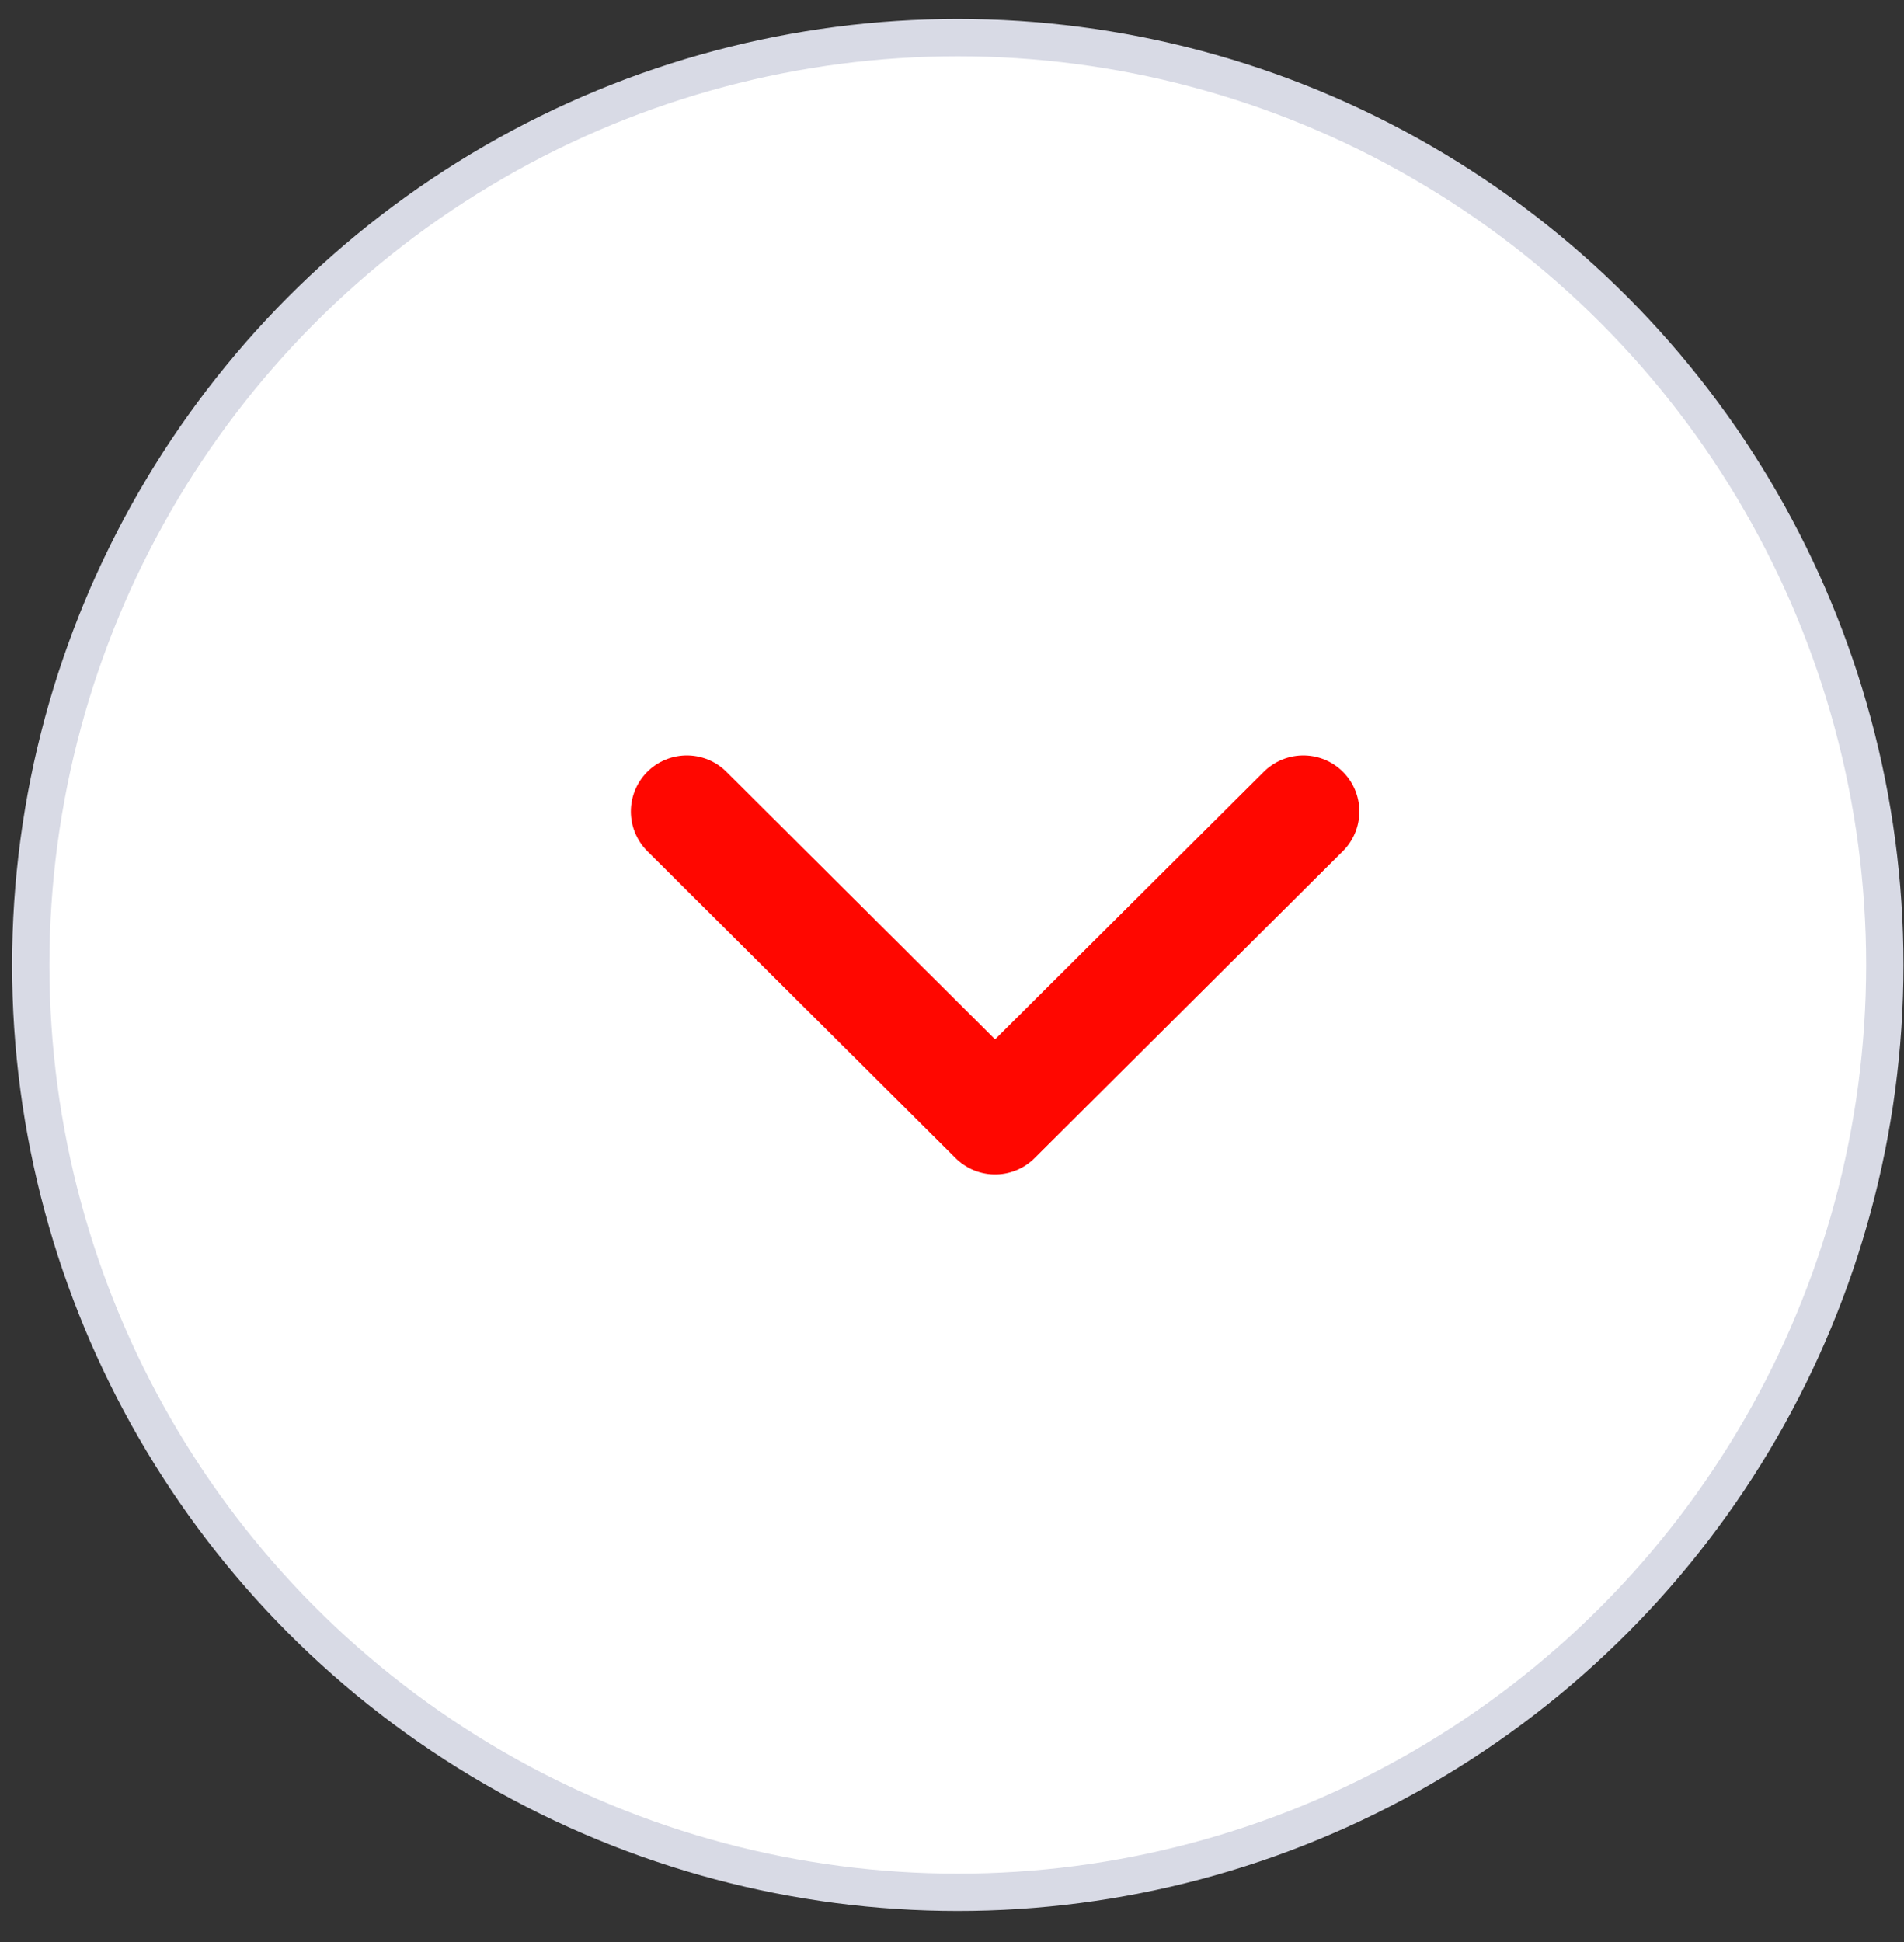
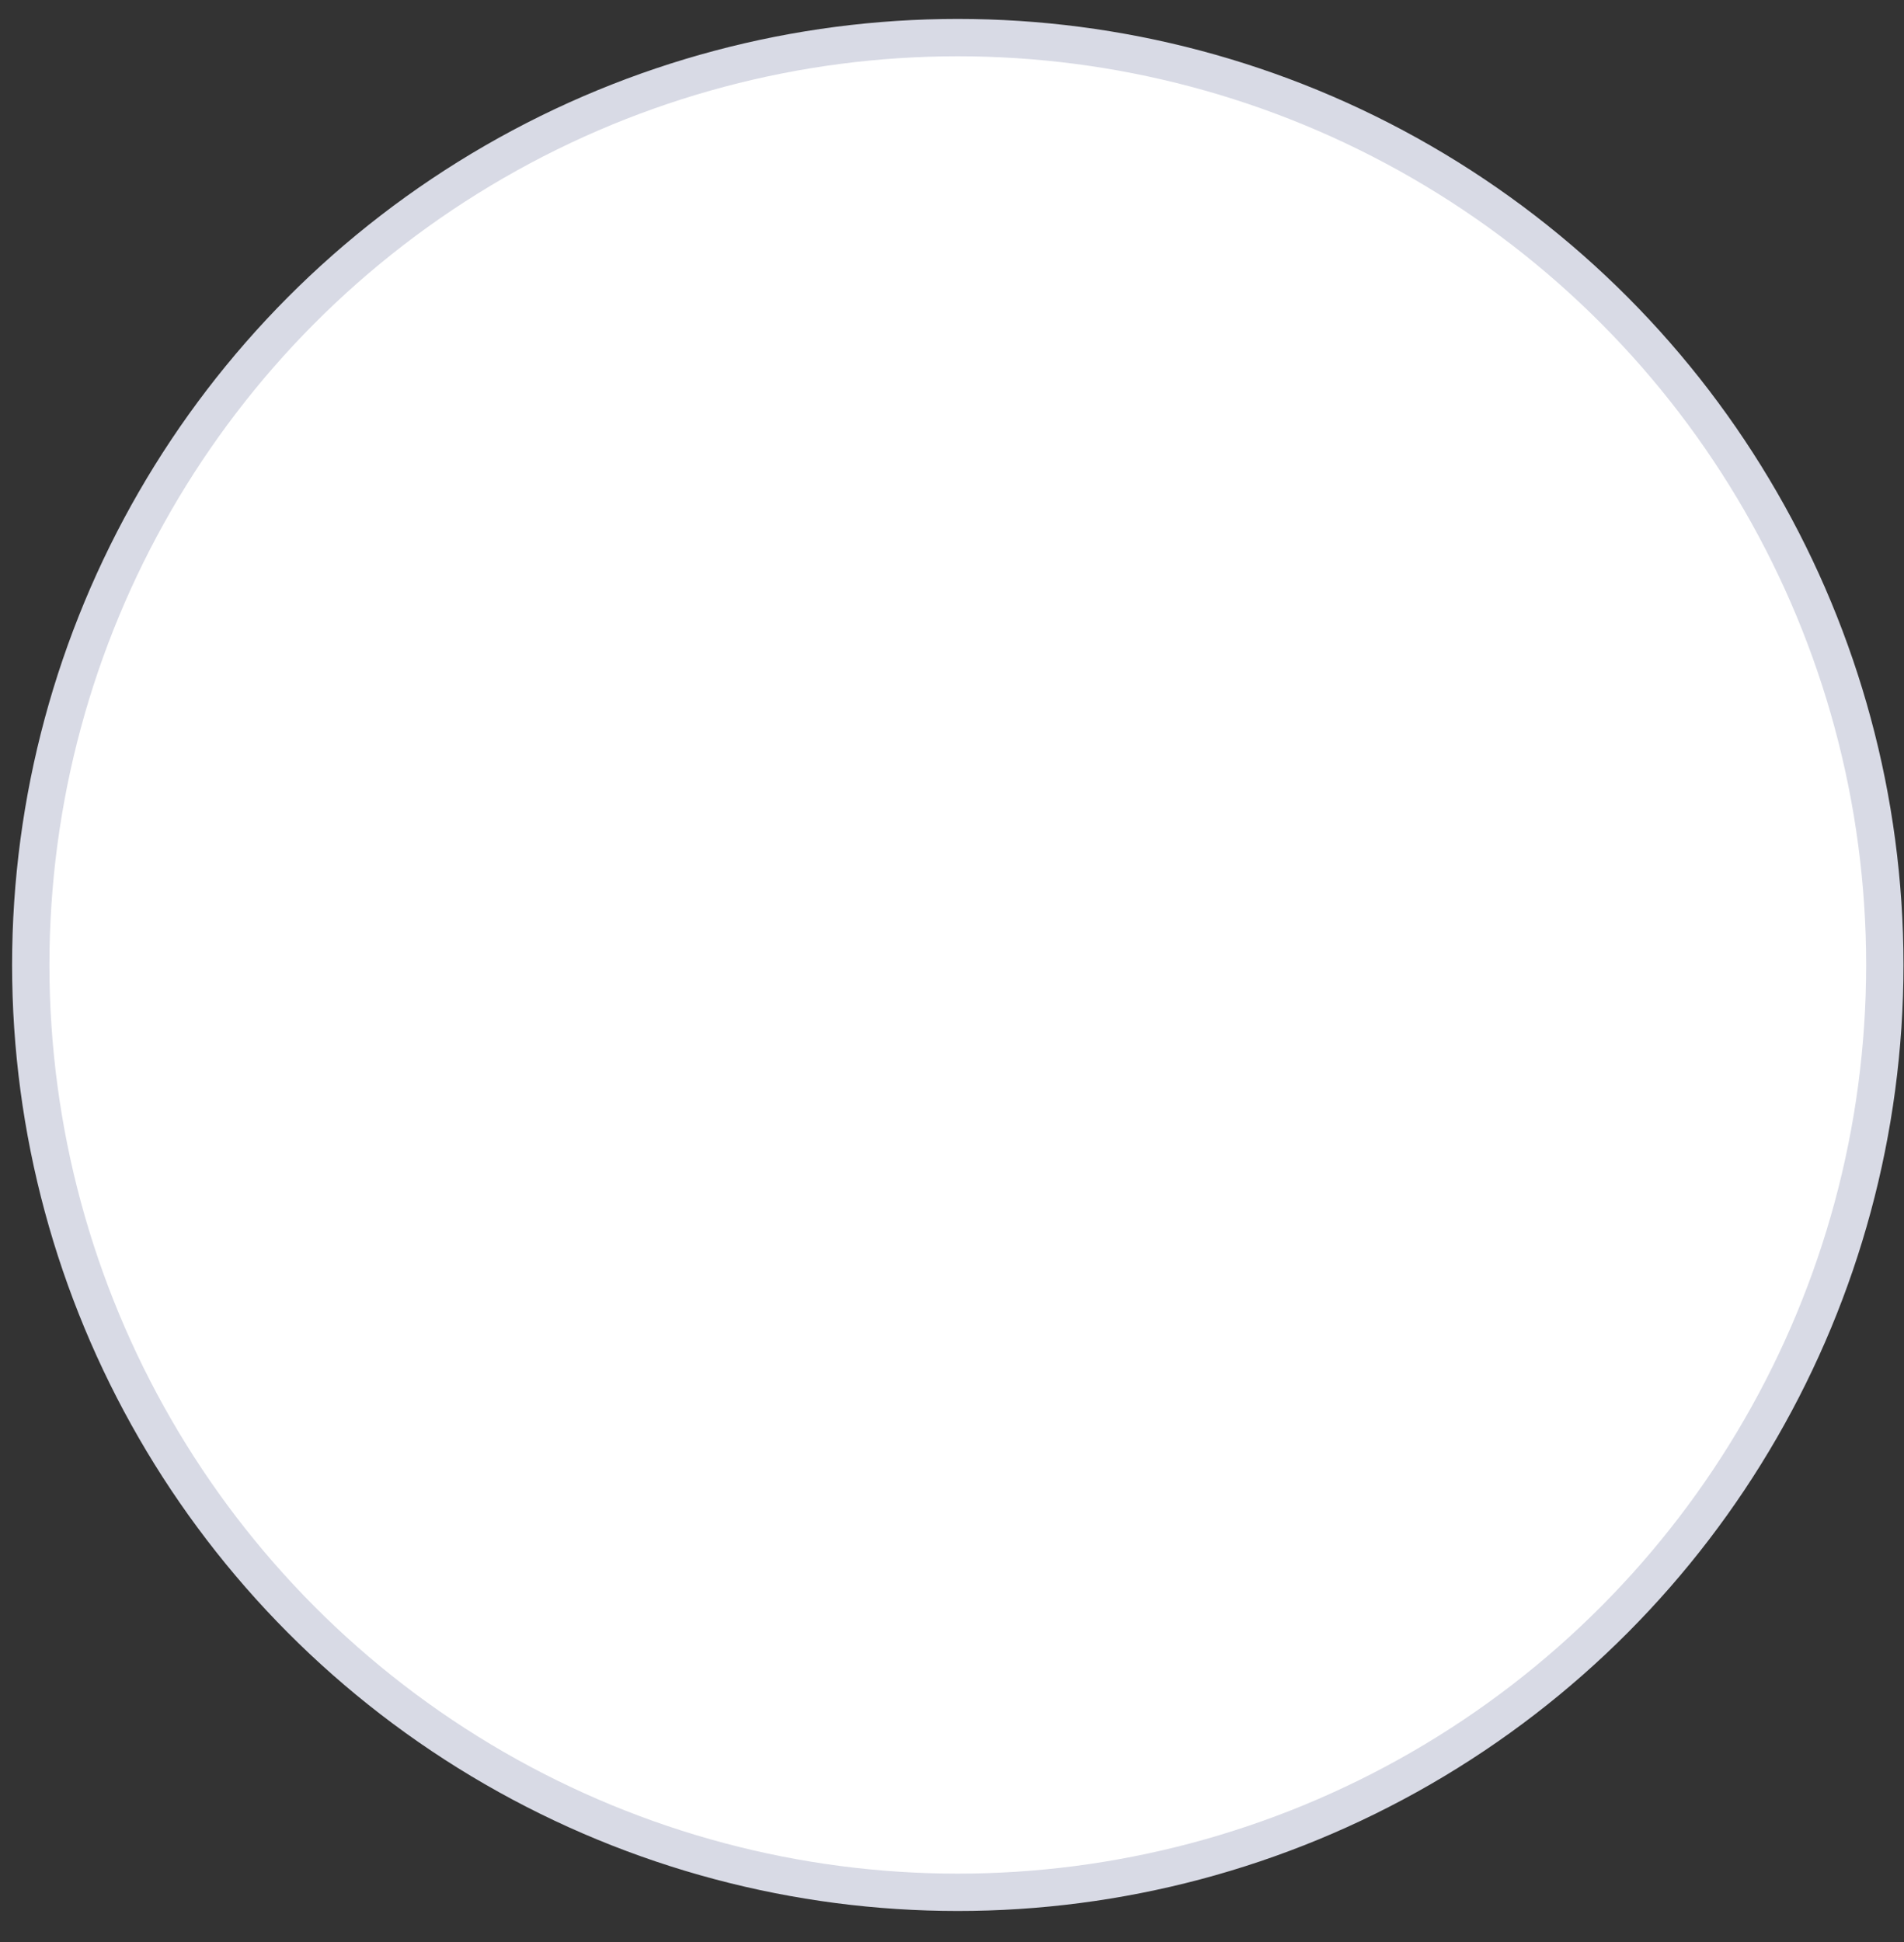
<svg xmlns="http://www.w3.org/2000/svg" width="51" height="52" viewBox="0 0 51 52" fill="none">
  <rect x="0" y="0" width="51" height="52" fill="#333333" stroke="none" />
  <circle cx="25.655" cy="25.838" r="24.831" fill="white" stroke="#D8DAE5" />
-   <path d="M18.398 21.728L26.654 29.947L34.911 21.728" stroke="#FF0700" stroke-width="3" stroke-linecap="round" stroke-linejoin="round" />
</svg>